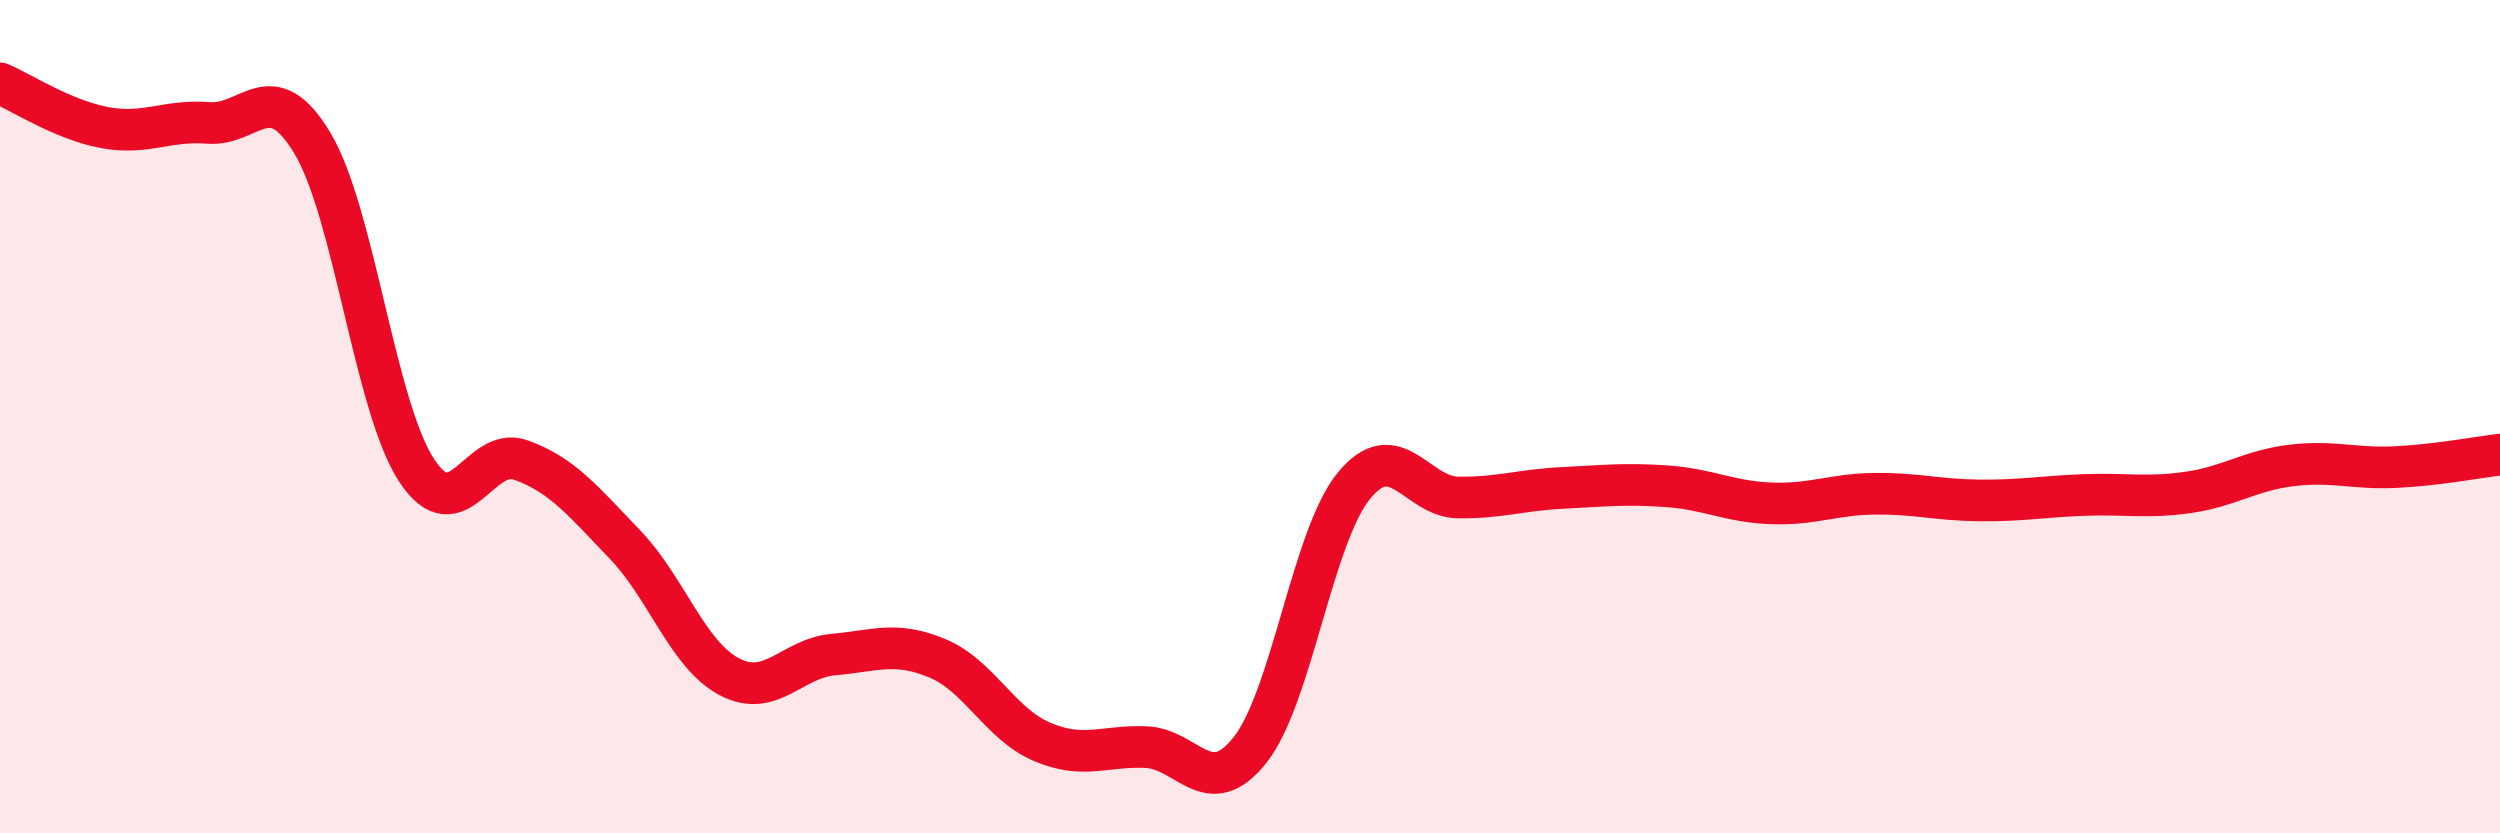
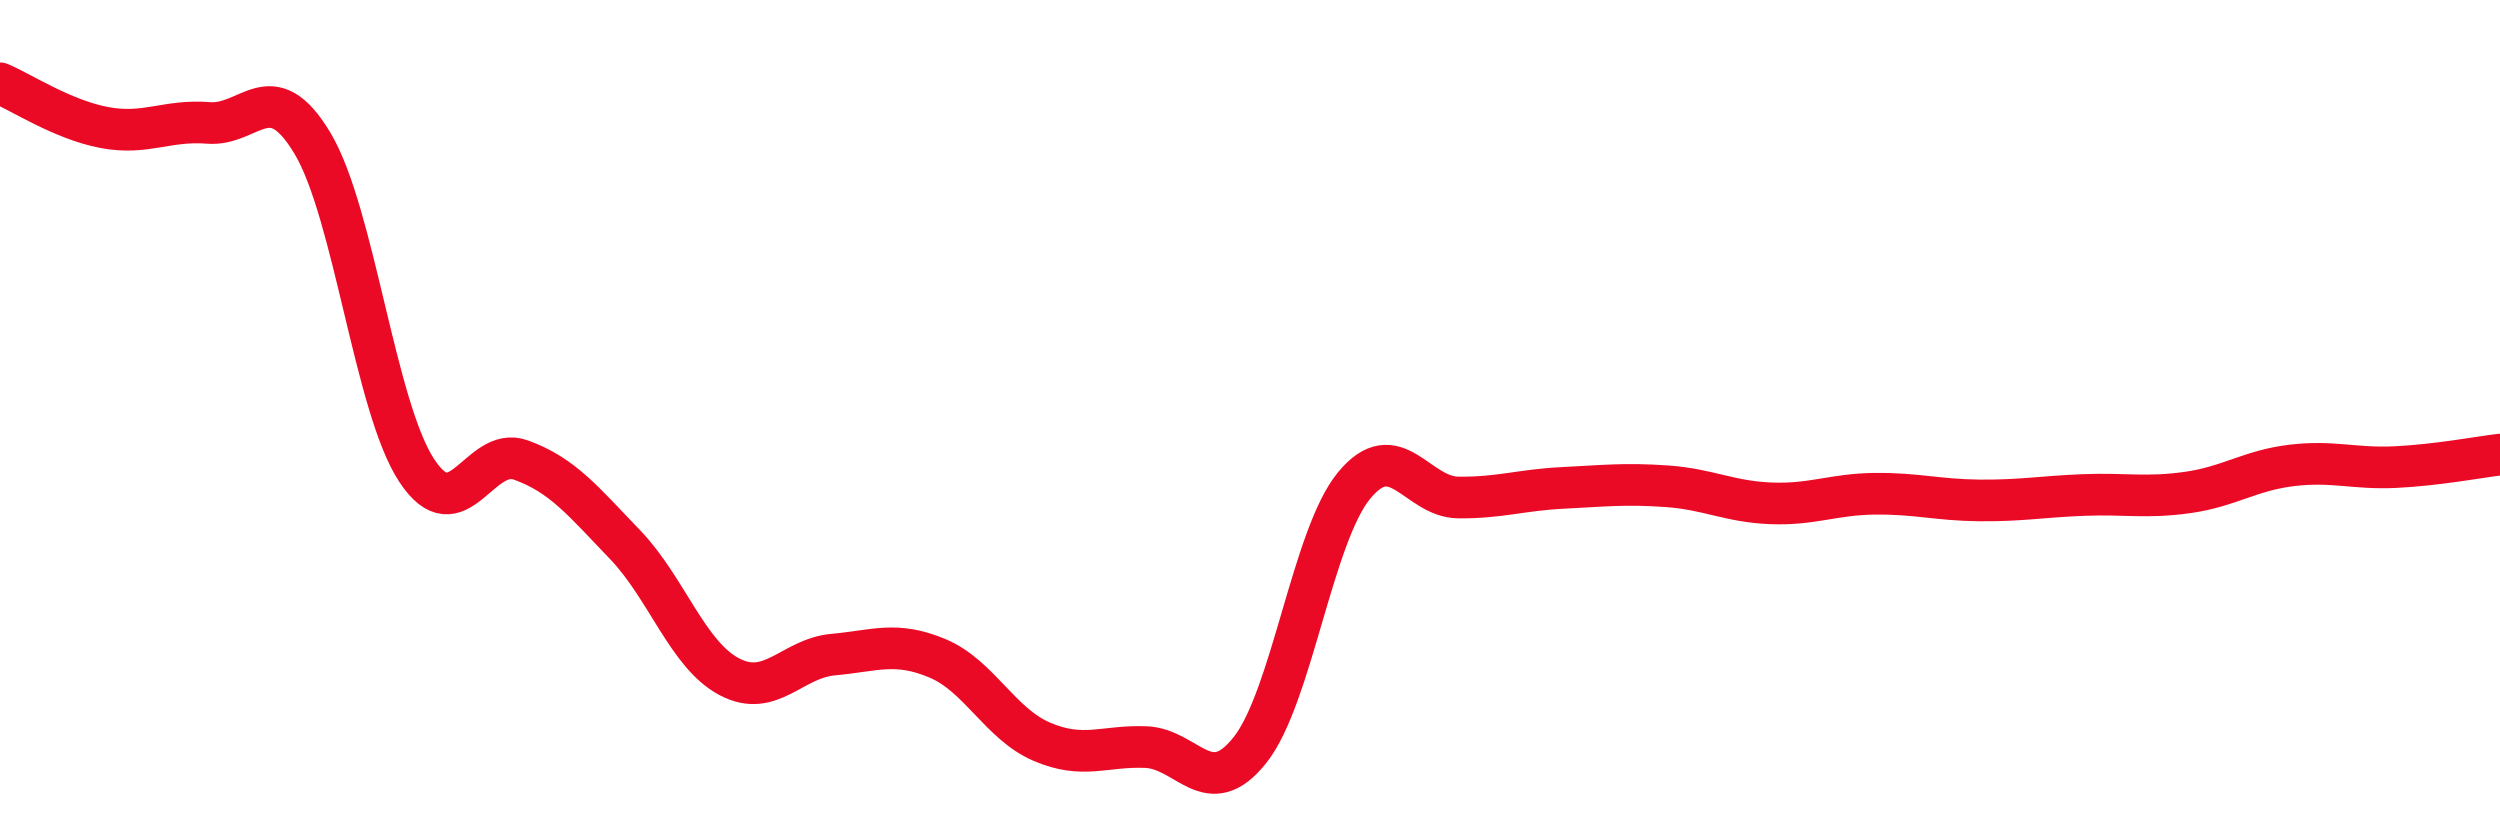
<svg xmlns="http://www.w3.org/2000/svg" width="60" height="20" viewBox="0 0 60 20">
-   <path d="M 0,2 C 0.5,2.21 1.5,2.87 2.5,3.06 C 3.5,3.25 4,2.87 5,2.95 C 6,3.03 6.5,1.77 7.5,3.44 C 8.5,5.11 9,9.77 10,11.29 C 11,12.81 11.5,10.68 12.5,11.04 C 13.5,11.4 14,12.03 15,13.07 C 16,14.11 16.5,15.71 17.5,16.24 C 18.5,16.77 19,15.8 20,15.71 C 21,15.62 21.5,15.38 22.5,15.8 C 23.5,16.22 24,17.37 25,17.8 C 26,18.23 26.5,17.89 27.5,17.93 C 28.5,17.97 29,19.26 30,18 C 31,16.74 31.5,12.86 32.5,11.65 C 33.5,10.44 34,11.93 35,11.94 C 36,11.95 36.5,11.76 37.5,11.71 C 38.5,11.66 39,11.6 40,11.67 C 41,11.74 41.5,12.04 42.5,12.08 C 43.5,12.12 44,11.86 45,11.85 C 46,11.84 46.5,12 47.5,12.01 C 48.5,12.02 49,11.92 50,11.88 C 51,11.84 51.5,11.96 52.5,11.82 C 53.5,11.68 54,11.29 55,11.17 C 56,11.05 56.5,11.26 57.5,11.21 C 58.5,11.16 59.5,10.97 60,10.91L60 20L0 20Z" fill="#EB0A25" opacity="0.1" stroke-linecap="round" stroke-linejoin="round" />
  <path d="M 0,2 C 0.5,2.21 1.5,2.87 2.5,3.06 C 3.5,3.25 4,2.87 5,2.95 C 6,3.03 6.5,1.77 7.5,3.44 C 8.5,5.11 9,9.77 10,11.29 C 11,12.81 11.5,10.68 12.5,11.04 C 13.5,11.4 14,12.03 15,13.07 C 16,14.11 16.5,15.71 17.5,16.24 C 18.5,16.77 19,15.8 20,15.71 C 21,15.62 21.5,15.38 22.5,15.8 C 23.5,16.22 24,17.37 25,17.8 C 26,18.23 26.5,17.89 27.5,17.93 C 28.5,17.97 29,19.26 30,18 C 31,16.74 31.5,12.86 32.5,11.65 C 33.5,10.44 34,11.93 35,11.94 C 36,11.95 36.5,11.76 37.5,11.71 C 38.5,11.66 39,11.6 40,11.67 C 41,11.74 41.5,12.04 42.5,12.08 C 43.5,12.12 44,11.86 45,11.85 C 46,11.84 46.5,12 47.5,12.01 C 48.5,12.02 49,11.92 50,11.88 C 51,11.84 51.5,11.96 52.5,11.82 C 53.5,11.68 54,11.29 55,11.17 C 56,11.05 56.5,11.26 57.5,11.21 C 58.5,11.16 59.5,10.97 60,10.91" stroke="#EB0A25" stroke-width="1" fill="none" stroke-linecap="round" stroke-linejoin="round" />
</svg>